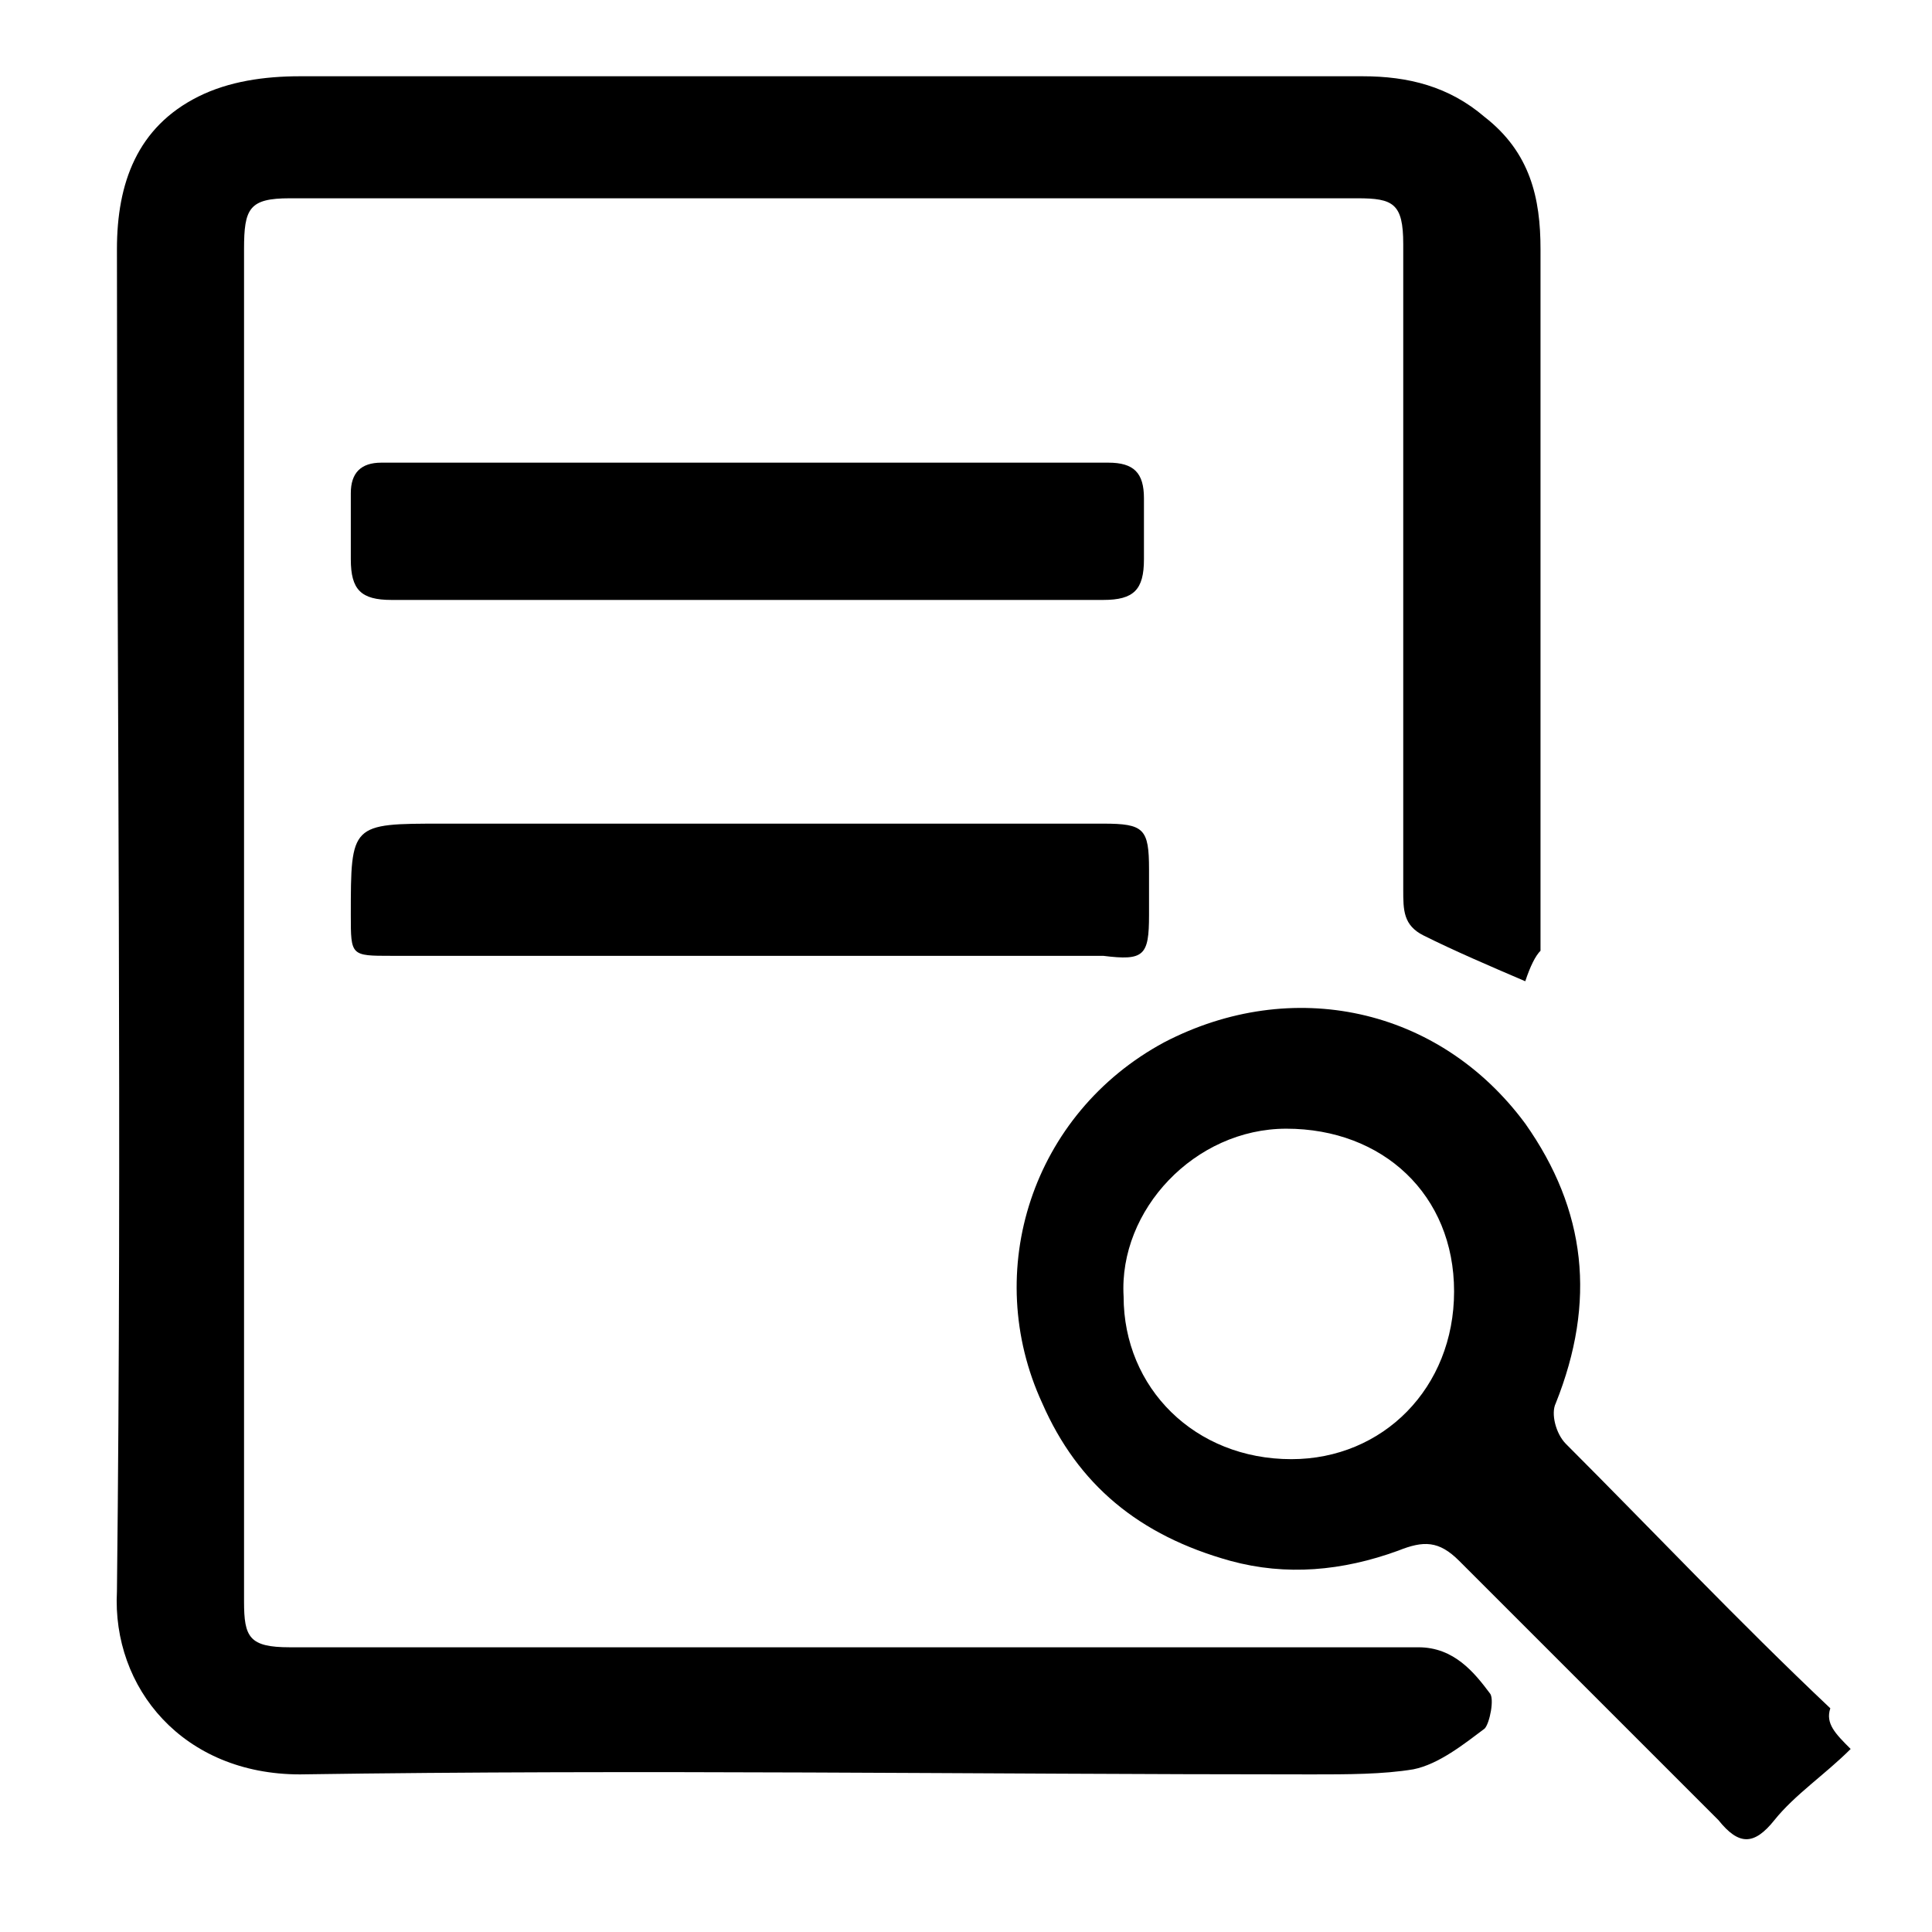
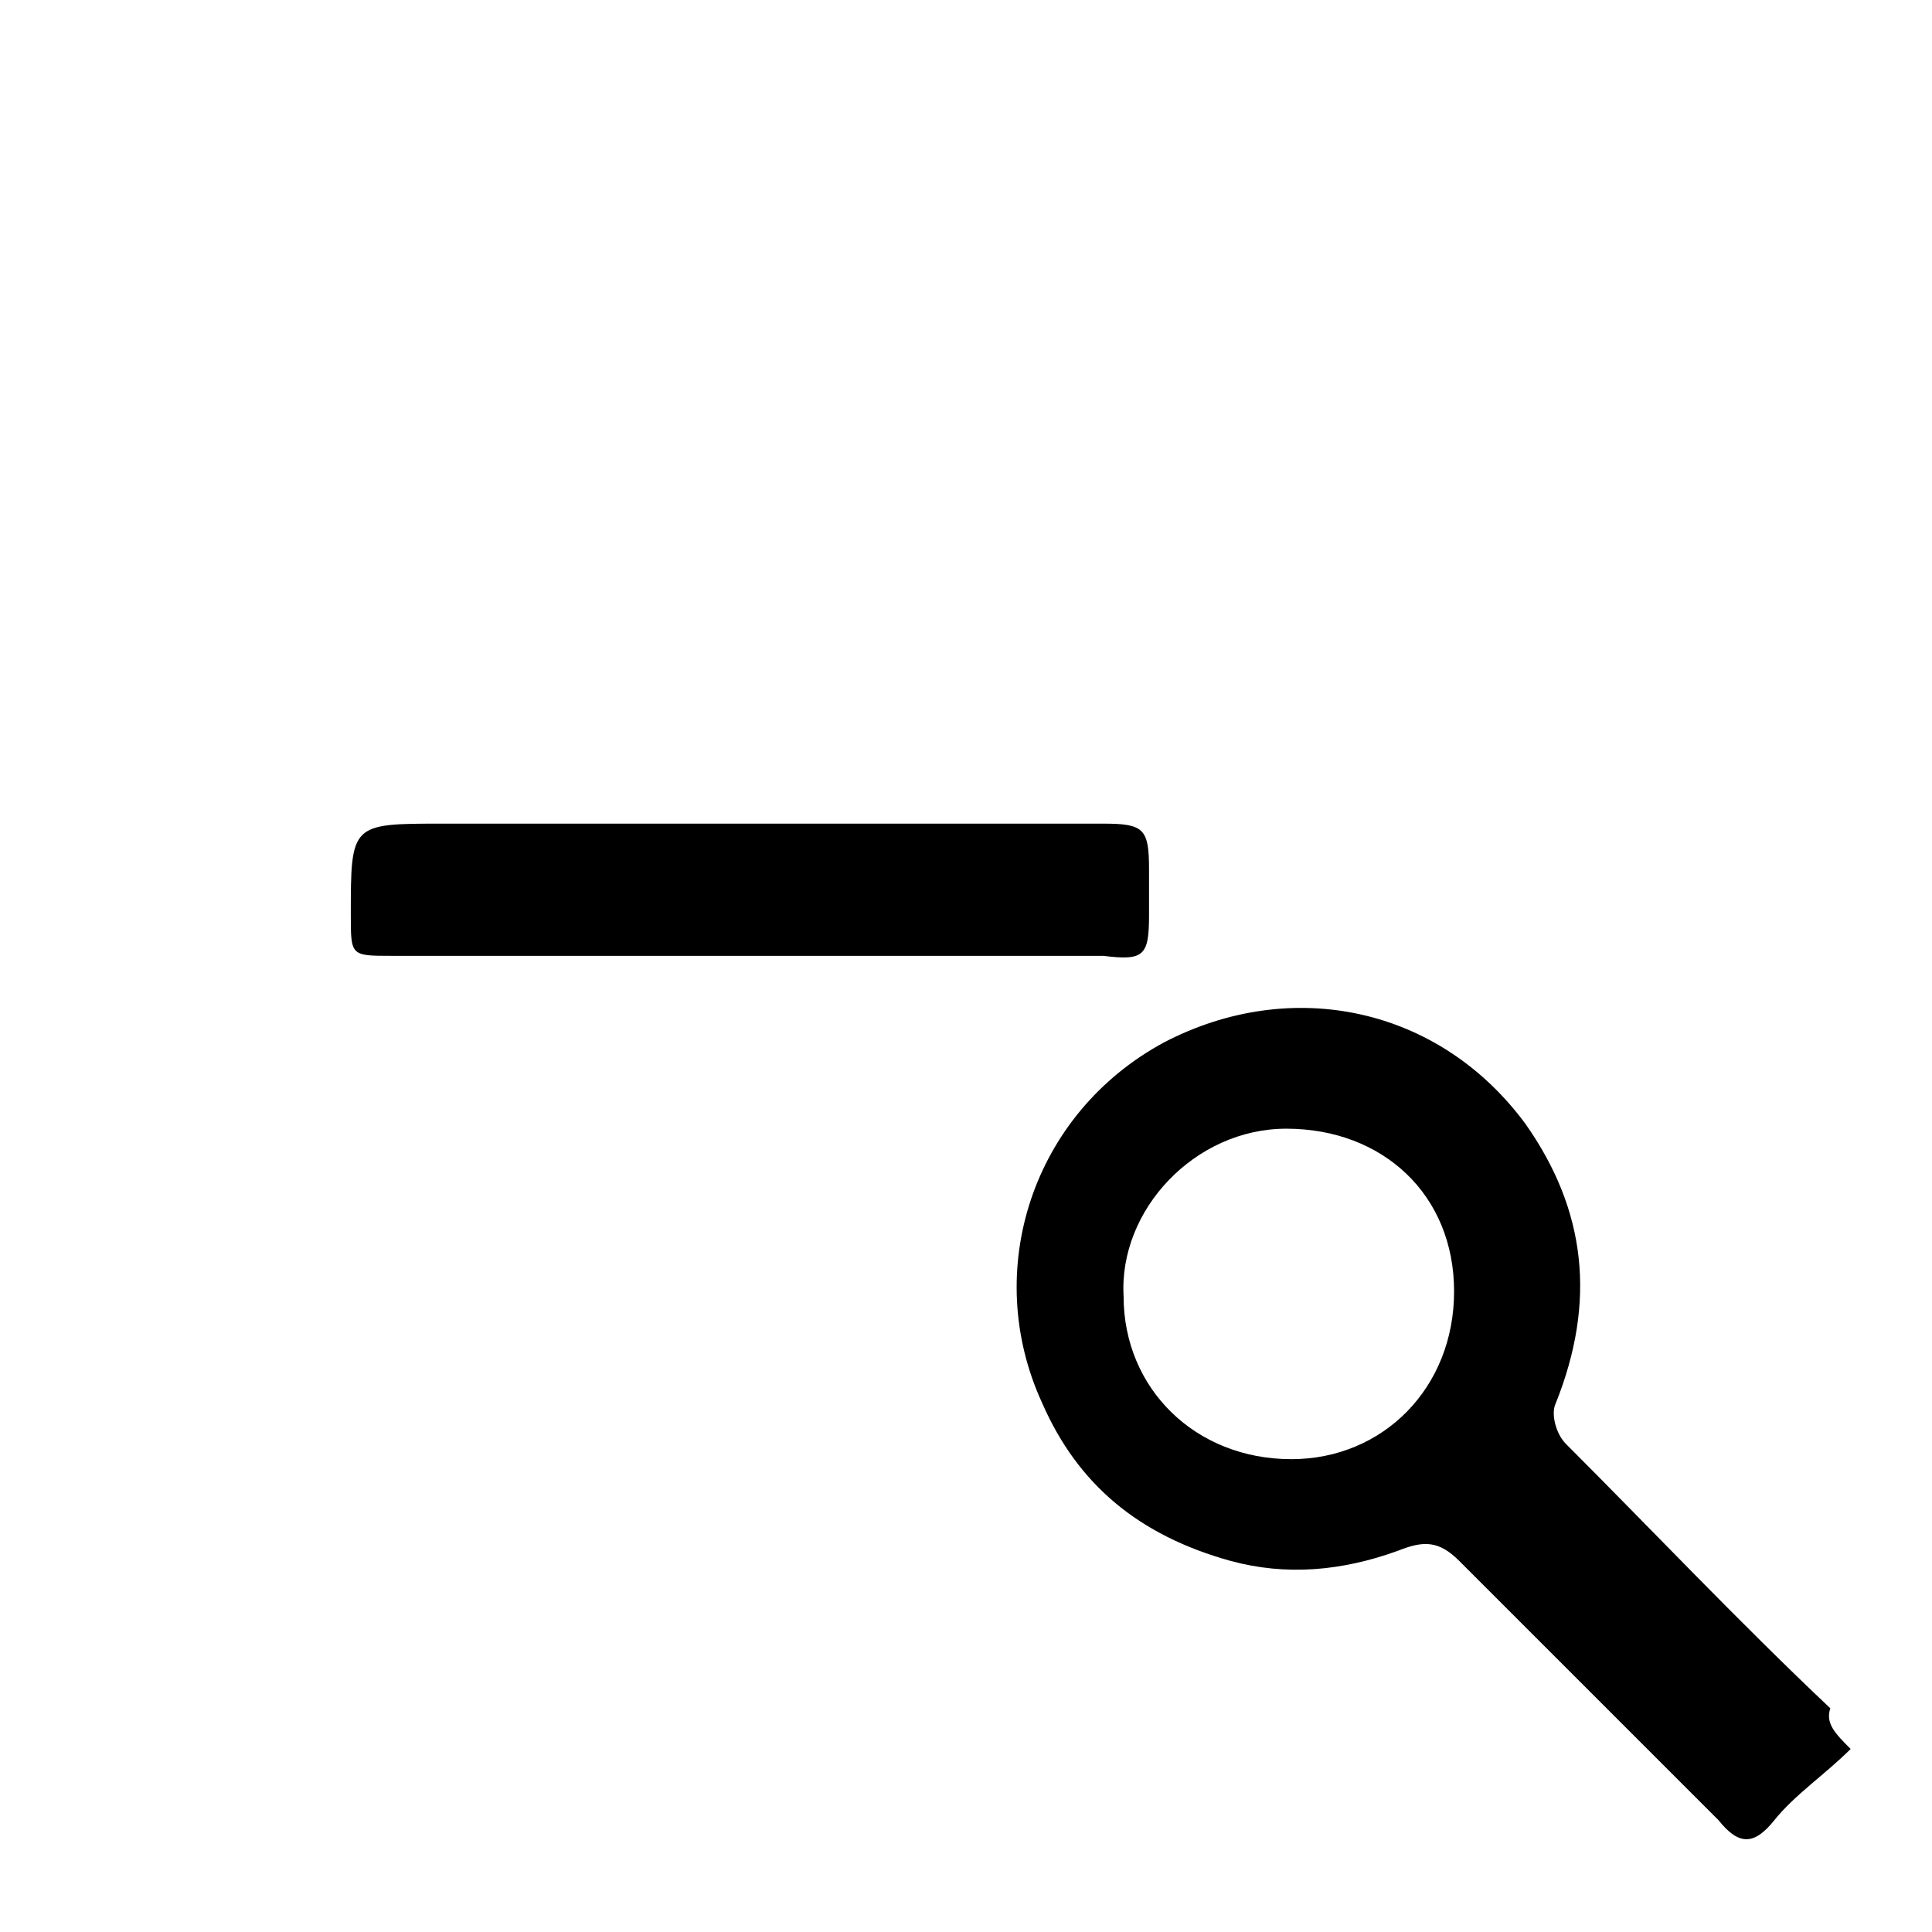
<svg xmlns="http://www.w3.org/2000/svg" version="1.1" id="Layer_1" x="0px" y="0px" viewBox="0 0 38 38" style="enable-background:new 0 0 38 38;" xml:space="preserve">
  <g id="XMLID_20_">
-     <path id="XMLID_60_" d="M30,19.3c-0.7-0.3-1.4-0.6-2-0.9c-0.4-0.2-0.4-0.5-0.4-0.9c0-3.4,0-6.8,0-10.1c0-0.9,0-1.8,0-2.6   c0-0.8-0.2-0.9-0.9-0.9c-7,0-14,0-21,0c-0.8,0-0.9,0.2-0.9,1c0,4.6,0,9.2,0,13.8c0,4.3,0,8.5,0,12.8c0,0.7,0.1,0.9,0.9,0.9   c7.4,0,14.8,0,22.2,0c0.7,0,1.1,0.5,1.4,0.9c0.1,0.1,0,0.6-0.1,0.7c-0.4,0.3-0.9,0.7-1.4,0.8c-0.6,0.1-1.3,0.1-2,0.1   c-6.6,0-13.2-0.1-19.9,0c-2.3,0-3.7-1.7-3.6-3.6c0.1-8.8,0-17.6,0-26.4c0-1.3,0.4-2.4,1.6-3c0.6-0.3,1.3-0.4,2-0.4   c5.8,0,11.5,0,17.3,0c1.2,0,2.4,0,3.6,0c0.9,0,1.7,0.2,2.4,0.8c0.9,0.7,1.1,1.6,1.1,2.6c0,4.6,0,9.2,0,13.8   C30.2,18.8,30.1,19,30,19.3z" />
    <path id="XMLID_57_" d="M36.4,34.4c-0.5,0.5-1.1,0.9-1.5,1.4c-0.4,0.5-0.7,0.5-1.1,0c-1.7-1.7-3.4-3.4-5.1-5.1   c-0.4-0.4-0.7-0.4-1.2-0.2c-1.1,0.4-2.2,0.5-3.3,0.2c-1.8-0.5-3-1.5-3.7-3.1c-1.2-2.6-0.2-5.7,2.4-7.1c2.5-1.3,5.4-0.7,7.1,1.6   c1.2,1.7,1.4,3.5,0.6,5.5c-0.1,0.2,0,0.6,0.2,0.8c1.7,1.7,3.4,3.5,5.2,5.2C35.9,33.9,36.1,34.1,36.4,34.4z M28.6,25.4   c0-1.9-1.4-3.2-3.3-3.2c-1.8,0-3.3,1.6-3.2,3.3c0,1.8,1.4,3.2,3.3,3.2C27.2,28.7,28.6,27.3,28.6,25.4z" />
-     <path id="XMLID_56_" d="M14.7,9.1c2.4,0,4.7,0,7.1,0c0.5,0,0.7,0.2,0.7,0.7c0,0.4,0,0.8,0,1.2c0,0.6-0.2,0.8-0.8,0.8   c-1.8,0-3.6,0-5.3,0c-2.9,0-5.8,0-8.7,0c-0.6,0-0.8-0.2-0.8-0.8c0-0.4,0-0.8,0-1.3c0-0.4,0.2-0.6,0.6-0.6C10,9.1,12.3,9.1,14.7,9.1   C14.7,9.1,14.7,9.1,14.7,9.1z" />
    <path id="XMLID_55_" d="M14.7,18.8c-2.3,0-4.7,0-7,0c-0.8,0-0.8,0-0.8-0.8c0-1.8,0-1.8,1.8-1.8c4.3,0,8.7,0,13,0   c0.8,0,0.9,0.1,0.9,0.9c0,0.3,0,0.6,0,0.9c0,0.8-0.1,0.9-0.9,0.8C19.4,18.8,17,18.8,14.7,18.8C14.7,18.8,14.7,18.8,14.7,18.8z" />
  </g>
</svg>